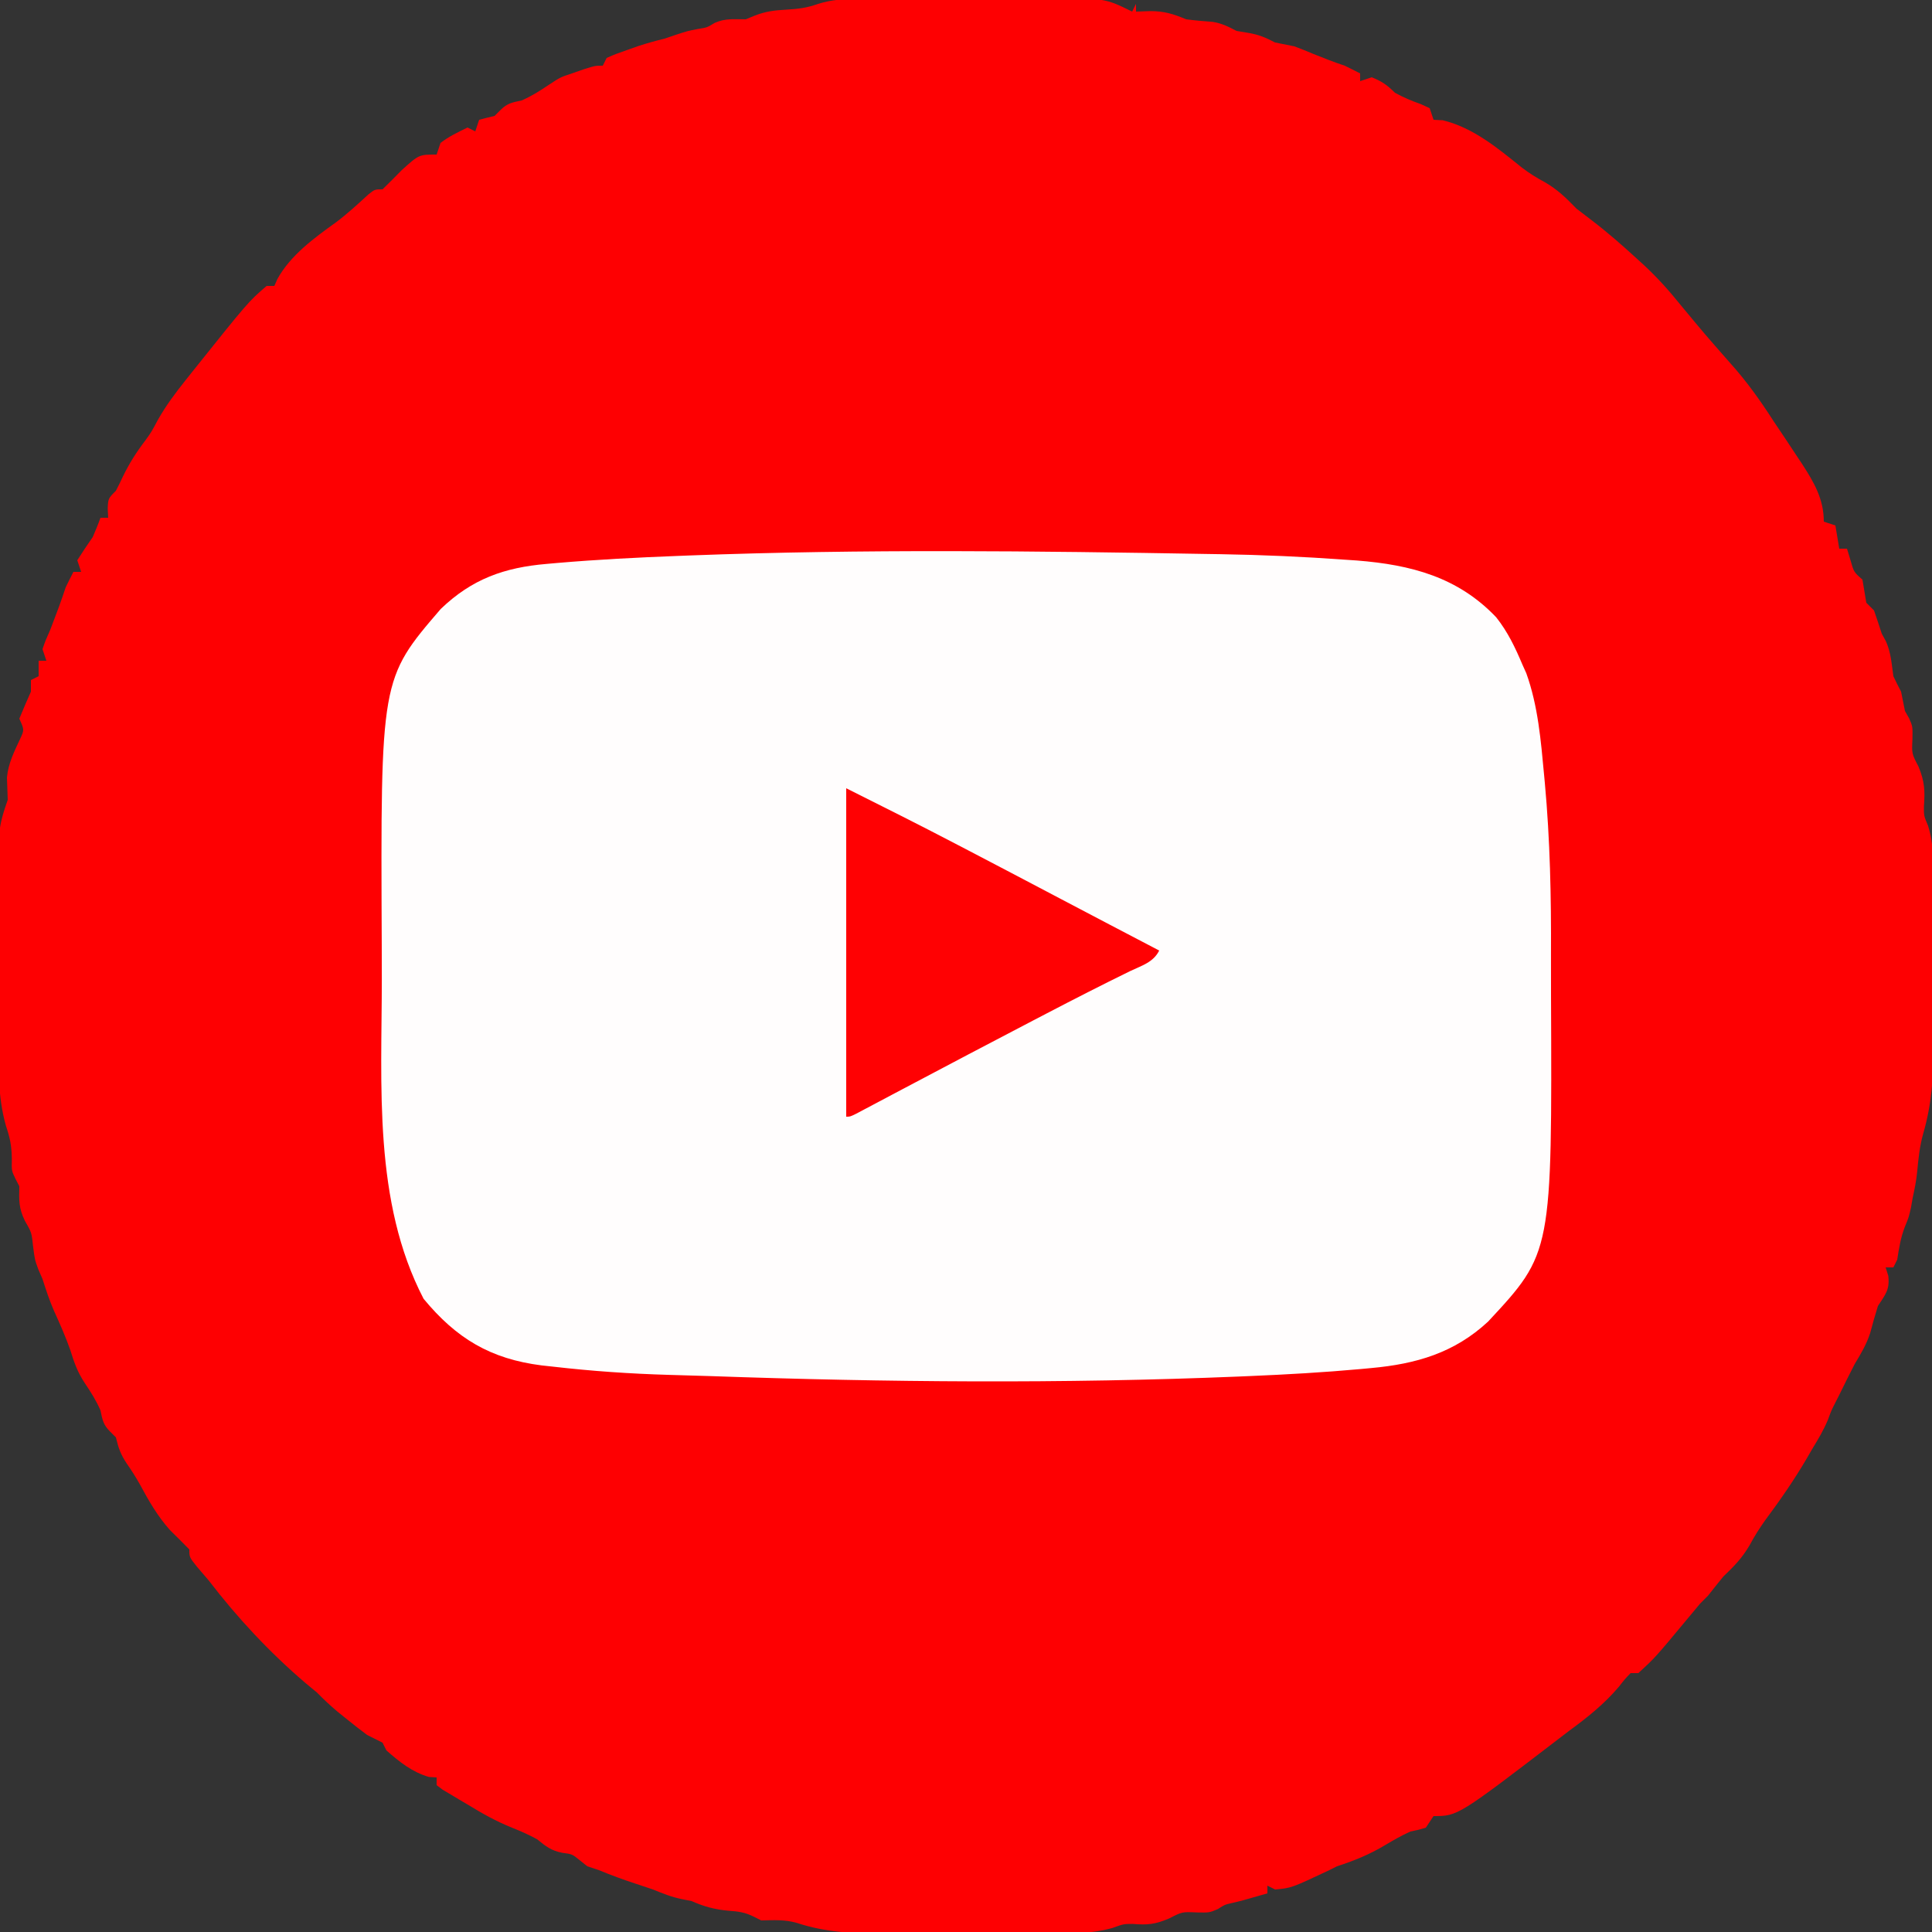
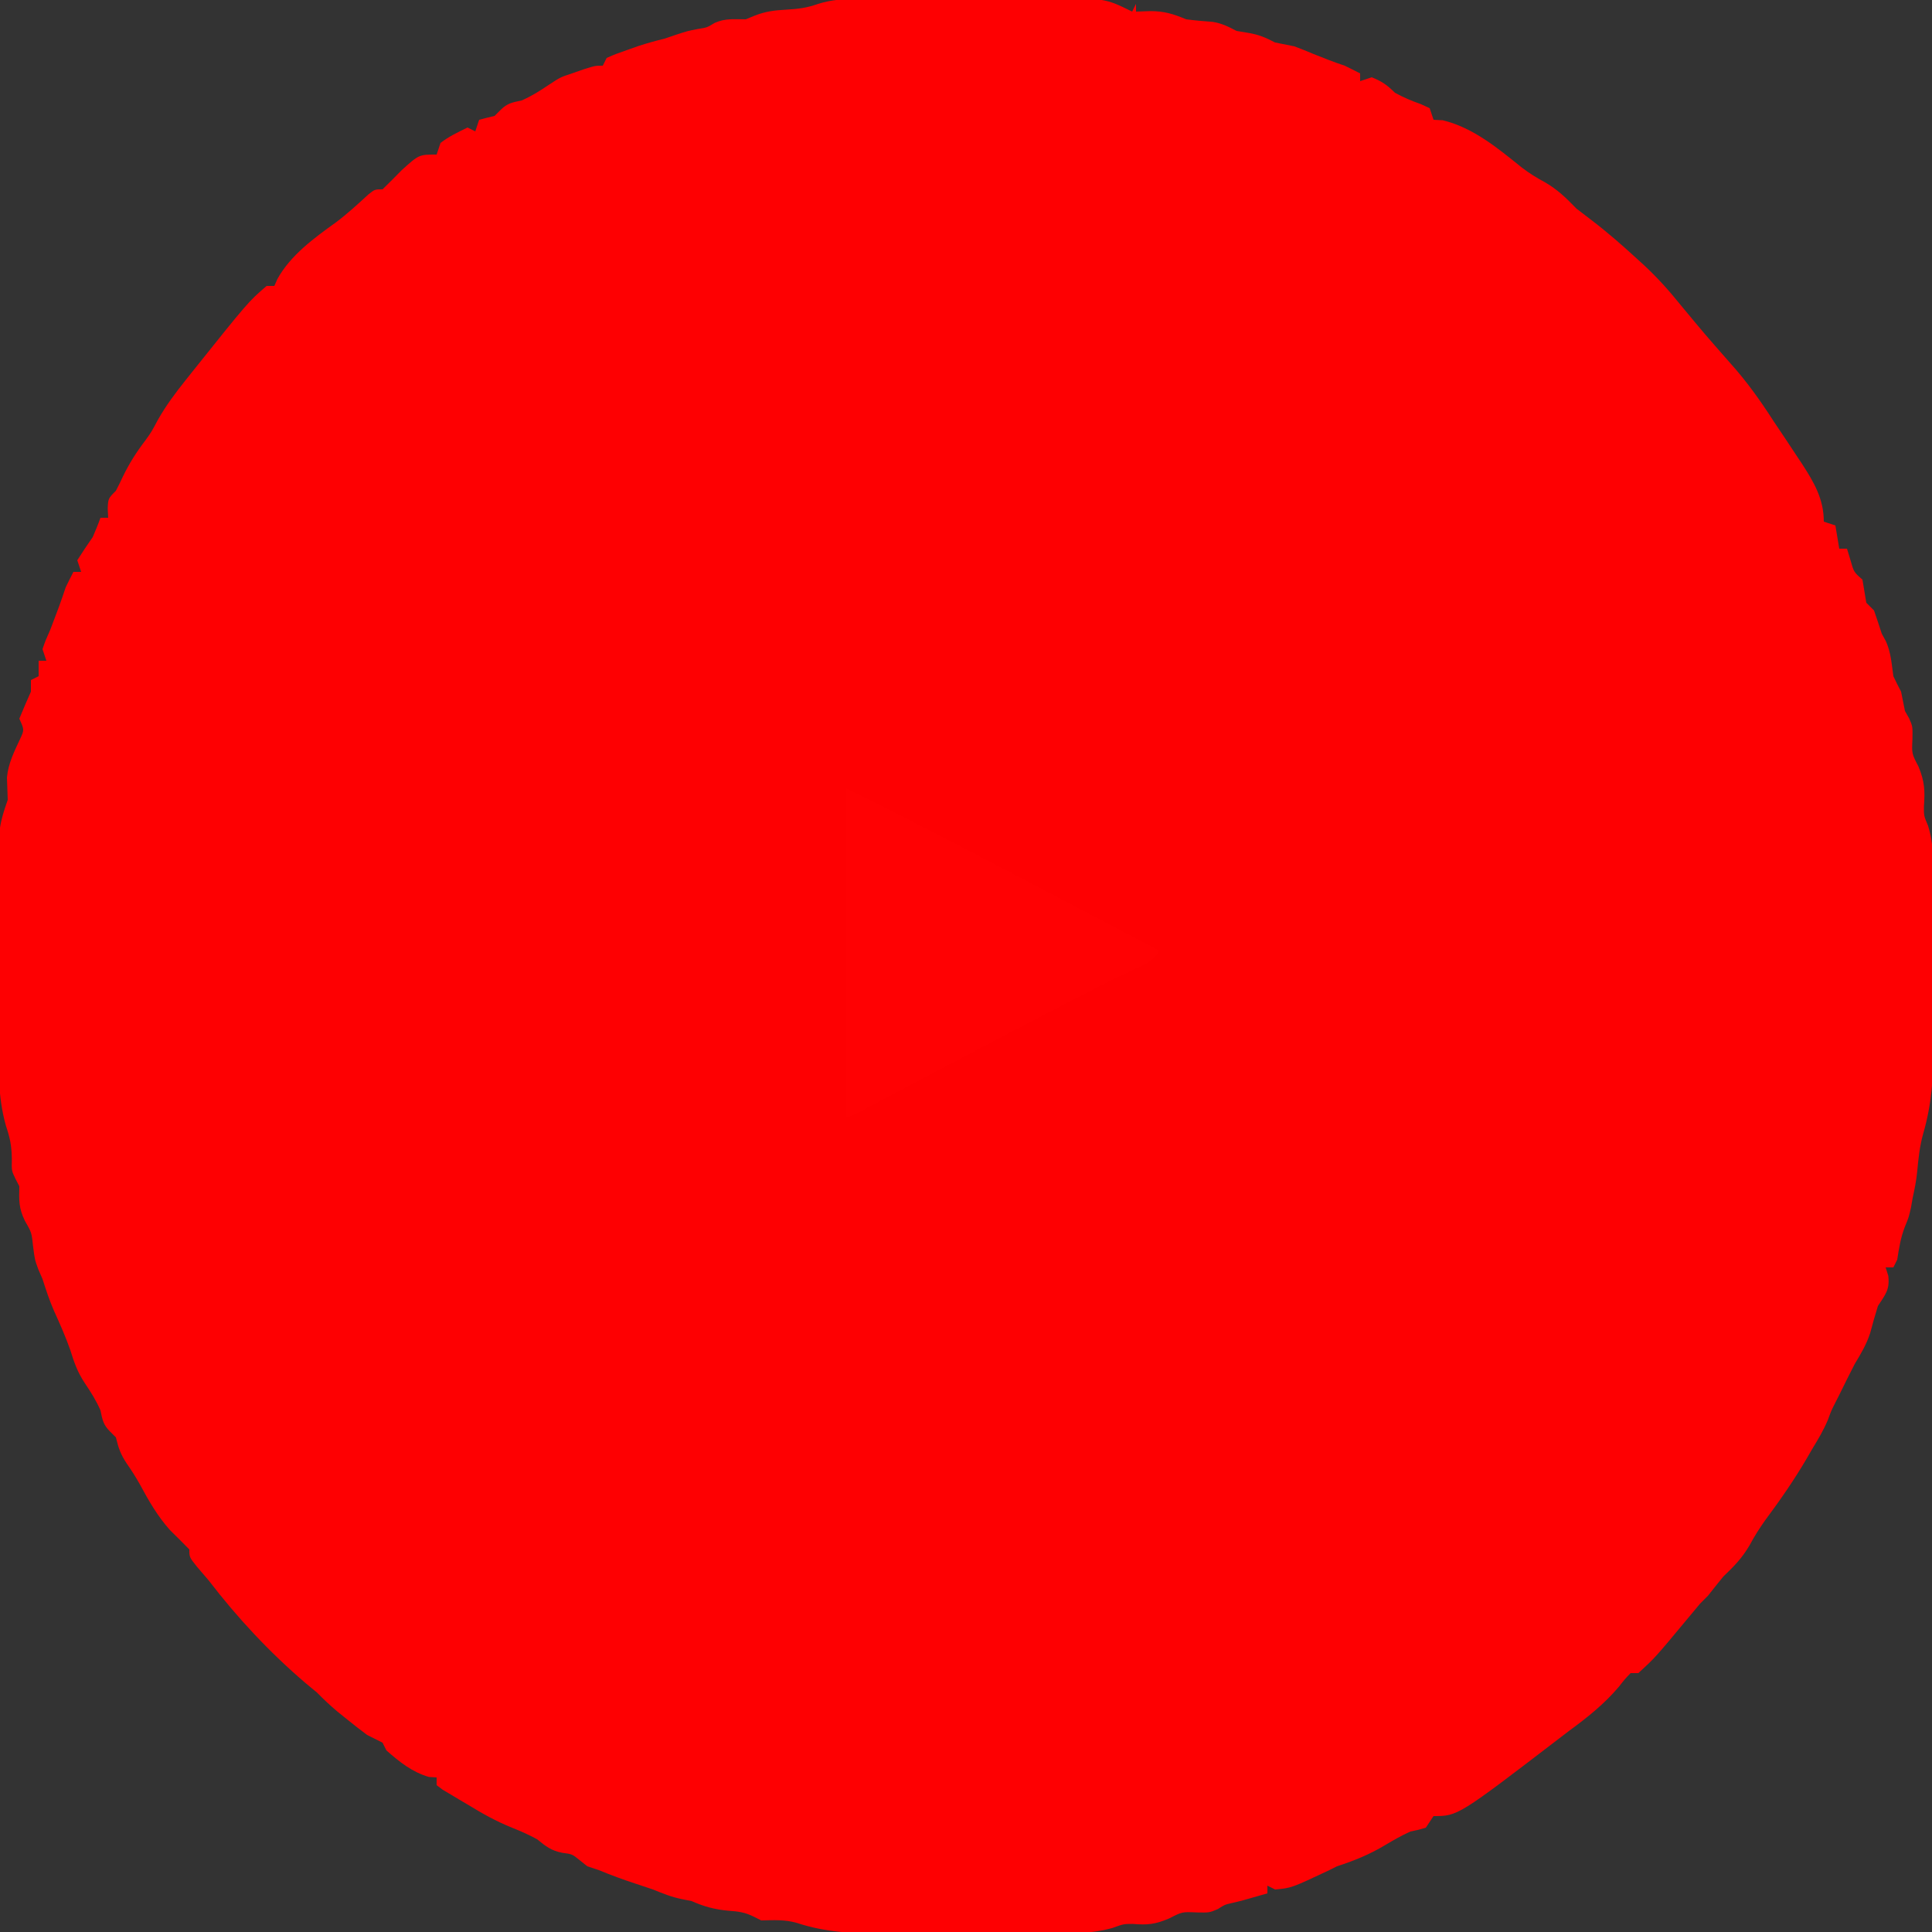
<svg xmlns="http://www.w3.org/2000/svg" version="1.1" width="500" height="500">
  <rect width="100%" height="100%" fill="#333333" stroke="none" />
  <path d="M0 0 C0.671 -0.005 1.342 -0.01 2.033 -0.015 C4.234 -0.029 6.436 -0.028 8.637 -0.026 C10.179 -0.03 11.721 -0.034 13.262 -0.039 C16.488 -0.047 19.714 -0.046 22.94 -0.041 C27.058 -0.035 31.176 -0.052 35.293 -0.075 C38.476 -0.09 41.659 -0.091 44.842 -0.088 C46.359 -0.088 47.877 -0.094 49.394 -0.104 C63.969 -0.189 63.969 -0.189 71.02 3.275 C71.35 2.615 71.68 1.955 72.02 1.275 C72.02 1.935 72.02 2.595 72.02 3.275 C73.845 3.213 73.845 3.213 75.708 3.15 C79.324 3.143 81.671 3.886 85.02 5.275 C87.291 5.574 89.551 5.773 91.836 5.931 C94.233 6.308 95.883 7.156 98.02 8.275 C99.01 8.44 100 8.605 101.02 8.775 C103.84 9.245 105.523 9.986 108.02 11.275 C109.685 11.616 111.352 11.949 113.02 12.275 C114.701 12.905 116.368 13.573 118.02 14.275 C120.676 15.35 123.3 16.368 126.02 17.275 C127.361 17.926 128.696 18.59 130.02 19.275 C130.02 19.935 130.02 20.595 130.02 21.275 C131.01 20.945 132 20.615 133.02 20.275 C135.616 21.297 137.03 22.285 139.02 24.275 C141.215 25.486 143.336 26.385 145.708 27.212 C146.471 27.563 147.234 27.913 148.02 28.275 C148.35 29.265 148.68 30.255 149.02 31.275 C149.804 31.316 150.588 31.357 151.395 31.4 C159.31 33.31 165.678 38.659 171.922 43.681 C173.82 45.122 175.674 46.277 177.77 47.4 C181.17 49.361 183.286 51.476 186.02 54.275 C187.341 55.311 188.676 56.33 190.02 57.337 C194.126 60.479 197.965 63.843 201.77 67.337 C202.313 67.832 202.855 68.326 203.415 68.835 C206.938 72.103 210.008 75.53 213.02 79.275 C219.276 86.82 219.276 86.82 225.747 94.181 C230.027 98.933 233.57 103.898 237.02 109.275 C238.038 110.797 239.059 112.318 240.083 113.837 C241.064 115.315 242.043 116.794 243.02 118.275 C243.488 118.978 243.956 119.682 244.438 120.407 C247.511 125.147 250.02 129.467 250.02 135.275 C251.01 135.605 252 135.935 253.02 136.275 C253.35 138.255 253.68 140.235 254.02 142.275 C254.68 142.275 255.34 142.275 256.02 142.275 C256.453 143.698 256.453 143.698 256.895 145.15 C257.788 148.327 257.788 148.327 260.02 150.275 C260.353 152.275 260.687 154.275 261.02 156.275 C261.68 156.935 262.34 157.595 263.02 158.275 C263.713 160.266 264.377 162.267 265.02 164.275 C265.371 164.914 265.721 165.553 266.083 166.212 C267.409 169.131 267.568 172.113 268.02 175.275 C268.655 176.623 269.319 177.959 270.02 179.275 C270.353 180.941 270.687 182.608 271.02 184.275 C271.371 184.893 271.721 185.512 272.083 186.15 C273.02 188.275 273.02 188.275 272.958 191.587 C272.781 195.328 272.781 195.328 274.52 198.65 C276.118 202.511 276.222 204.891 275.93 208.966 C275.908 211.396 275.908 211.396 277.008 214.004 C278.086 217.489 278.28 220.276 278.295 223.916 C278.304 225.218 278.314 226.52 278.324 227.862 C278.323 229.273 278.322 230.684 278.321 232.095 C278.325 233.56 278.329 235.025 278.334 236.489 C278.341 239.558 278.341 242.626 278.336 245.694 C278.33 249.594 278.347 253.493 278.37 257.393 C278.385 260.42 278.386 263.447 278.383 266.474 C278.383 267.909 278.388 269.345 278.398 270.781 C278.448 278.728 277.971 286.04 275.725 293.717 C274.841 296.925 274.498 300.075 274.2 303.38 C273.978 305.723 273.53 307.979 273.02 310.275 C272.876 311.1 272.731 311.925 272.583 312.775 C272.02 315.275 272.02 315.275 271.02 317.712 C269.911 320.554 269.488 323.268 269.02 326.275 C268.69 326.935 268.36 327.595 268.02 328.275 C267.36 328.275 266.7 328.275 266.02 328.275 C266.247 328.997 266.474 329.718 266.708 330.462 C267.113 334.11 265.978 335.228 264.02 338.275 C263.301 340.592 262.629 342.926 262.02 345.275 C261.004 348.322 259.67 350.524 258.02 353.275 C256.649 355.923 255.334 358.598 254.02 361.275 C253.669 361.966 253.319 362.657 252.958 363.368 C251.955 365.335 251.955 365.335 251.083 367.712 C249.956 370.429 248.55 372.764 247.02 375.275 C246.583 376.03 246.146 376.785 245.696 377.564 C242.395 383.22 238.742 388.477 234.836 393.732 C233.336 395.832 232.048 397.881 230.833 400.15 C228.914 403.457 226.781 405.652 224.02 408.275 C222.673 409.93 221.337 411.595 220.02 413.275 C219.36 413.935 218.7 414.595 218.02 415.275 C216.825 416.702 215.63 418.131 214.442 419.564 C206.333 429.321 206.333 429.321 202.02 433.275 C201.36 433.275 200.7 433.275 200.02 433.275 C198.524 434.832 198.524 434.832 196.958 436.837 C193.106 441.368 188.799 444.772 184.02 448.275 C183.395 448.754 182.77 449.234 182.125 449.728 C155.313 470.275 155.313 470.275 149.02 470.275 C148.36 471.265 147.7 472.255 147.02 473.275 C145.145 473.837 145.145 473.837 143.02 474.275 C140.745 475.302 138.662 476.49 136.52 477.775 C132.453 480.215 128.535 481.802 124.02 483.275 C123.36 483.605 122.7 483.935 122.02 484.275 C112.227 488.892 112.227 488.892 108.02 489.275 C107.36 488.945 106.7 488.615 106.02 488.275 C106.02 488.935 106.02 489.595 106.02 490.275 C99.341 492.201 99.341 492.201 96.833 492.775 C94.953 493.209 94.953 493.209 93.208 494.337 C91.02 495.275 91.02 495.275 87.708 495.212 C83.958 495.039 83.958 495.039 80.583 496.775 C76.968 498.296 74.995 498.503 71.208 498.185 C68.811 498.19 68.811 498.19 65.818 499.263 C62.049 500.267 58.953 500.534 55.066 500.549 C54.081 500.557 54.081 500.557 53.077 500.565 C50.928 500.579 48.779 500.578 46.629 500.575 C45.119 500.579 43.608 500.584 42.097 500.588 C38.937 500.596 35.777 500.596 32.616 500.59 C28.594 500.585 24.572 500.601 20.55 500.625 C17.431 500.64 14.311 500.64 11.192 500.637 C9.71 500.638 8.229 500.643 6.748 500.653 C-1.072 500.7 -8.255 500.397 -15.749 497.924 C-18.835 497.026 -21.788 497.21 -24.98 497.275 C-25.612 496.956 -26.243 496.638 -26.894 496.31 C-29.191 495.17 -30.874 494.951 -33.417 494.775 C-36.963 494.45 -39.708 493.729 -42.98 492.275 C-43.805 492.11 -44.63 491.945 -45.48 491.775 C-48.18 491.235 -50.43 490.318 -52.98 489.275 C-54.477 488.766 -55.978 488.267 -57.48 487.775 C-60.699 486.716 -63.845 485.565 -66.98 484.275 C-67.97 483.945 -68.96 483.615 -69.98 483.275 C-70.599 482.78 -71.217 482.285 -71.855 481.775 C-73.902 480.115 -73.902 480.115 -76.48 479.775 C-79.378 479.195 -80.703 478.111 -82.98 476.275 C-85.107 475.108 -87.226 474.176 -89.48 473.275 C-93.565 471.641 -97.233 469.574 -100.98 467.275 C-101.672 466.867 -102.364 466.46 -103.078 466.04 C-103.809 465.602 -104.539 465.164 -105.292 464.712 C-105.99 464.298 -106.687 463.885 -107.406 463.458 C-107.925 463.068 -108.445 462.677 -108.98 462.275 C-108.98 461.615 -108.98 460.955 -108.98 460.275 C-109.64 460.233 -110.3 460.192 -110.98 460.15 C-115.34 458.878 -118.593 456.258 -121.98 453.275 C-122.31 452.615 -122.64 451.955 -122.98 451.275 C-124.312 450.604 -125.645 449.939 -126.98 449.275 C-128.695 447.998 -130.381 446.683 -132.042 445.337 C-133.328 444.303 -133.328 444.303 -134.64 443.247 C-136.528 441.656 -138.252 440.032 -139.98 438.275 C-140.929 437.491 -141.877 436.707 -142.855 435.9 C-152.2 427.924 -160.512 419.014 -167.98 409.275 C-168.974 408.103 -169.973 406.935 -170.98 405.775 C-172.98 403.275 -172.98 403.275 -172.98 401.275 C-174.624 399.585 -176.294 397.922 -177.98 396.275 C-181.214 392.636 -183.452 388.747 -185.746 384.486 C-186.822 382.558 -187.965 380.768 -189.23 378.962 C-190.815 376.527 -191.32 375.011 -191.98 372.275 C-192.722 371.532 -192.722 371.532 -193.48 370.775 C-195.292 368.962 -195.455 367.748 -195.98 365.275 C-197.1 362.689 -198.459 360.563 -200.042 358.212 C-201.933 355.346 -202.787 352.9 -203.792 349.65 C-205.026 346.145 -206.503 342.827 -208.035 339.447 C-209.198 336.775 -210.097 334.05 -210.98 331.275 C-211.331 330.47 -211.681 329.666 -212.042 328.837 C-212.98 326.275 -212.98 326.275 -213.417 322.837 C-213.796 319.244 -213.796 319.244 -215.542 316.212 C-217.156 312.915 -217.059 310.889 -216.98 307.275 C-217.31 306.635 -217.64 305.996 -217.98 305.337 C-218.98 303.275 -218.98 303.275 -218.917 300.212 C-218.973 296.686 -219.382 294.814 -220.461 291.567 C-222.587 283.985 -222.394 276.46 -222.343 268.661 C-222.343 267.077 -222.343 265.493 -222.345 263.909 C-222.345 260.61 -222.334 257.311 -222.316 254.013 C-222.293 249.795 -222.293 245.578 -222.3 241.36 C-222.303 238.098 -222.296 234.835 -222.287 231.573 C-222.283 230.017 -222.282 228.462 -222.283 226.907 C-222.284 224.735 -222.271 222.563 -222.255 220.391 C-222.25 219.158 -222.245 217.925 -222.241 216.656 C-221.975 213.214 -221.113 210.516 -219.98 207.275 C-220.044 205.349 -220.109 203.423 -220.179 201.497 C-219.853 197.853 -218.29 194.762 -216.757 191.474 C-215.681 189.147 -215.681 189.147 -216.98 186.275 C-216.016 183.926 -215.015 181.593 -213.98 179.275 C-213.98 178.285 -213.98 177.295 -213.98 176.275 C-213.32 175.945 -212.66 175.615 -211.98 175.275 C-211.98 173.955 -211.98 172.635 -211.98 171.275 C-211.32 171.275 -210.66 171.275 -209.98 171.275 C-210.31 170.285 -210.64 169.295 -210.98 168.275 C-210.23 166.087 -210.23 166.087 -208.98 163.275 C-208.451 161.903 -207.931 160.528 -207.417 159.15 C-207.169 158.487 -206.92 157.825 -206.664 157.142 C-206.073 155.53 -205.523 153.903 -204.98 152.275 C-204.329 150.934 -203.665 149.599 -202.98 148.275 C-202.32 148.275 -201.66 148.275 -200.98 148.275 C-201.31 147.285 -201.64 146.295 -201.98 145.275 C-200.698 143.241 -199.358 141.244 -197.98 139.275 C-197.264 137.628 -196.577 135.967 -195.98 134.275 C-195.32 134.275 -194.66 134.275 -193.98 134.275 C-194.021 133.491 -194.062 132.707 -194.105 131.9 C-193.98 129.275 -193.98 129.275 -191.98 127.275 C-191.342 126.063 -190.742 124.831 -190.167 123.587 C-188.512 120.178 -186.631 117.209 -184.324 114.208 C-182.811 112.099 -182.811 112.099 -181.136 108.97 C-179.054 105.282 -176.625 102.012 -173.98 98.712 C-173.51 98.12 -173.04 97.528 -172.556 96.918 C-157.73 78.373 -157.73 78.373 -152.98 74.275 C-152.32 74.275 -151.66 74.275 -150.98 74.275 C-150.725 73.695 -150.47 73.115 -150.207 72.517 C-146.83 66.344 -140.632 61.832 -135.003 57.794 C-132.051 55.577 -129.359 53.093 -126.644 50.595 C-124.98 49.275 -124.98 49.275 -122.98 49.275 C-121.291 47.631 -119.627 45.96 -117.98 44.275 C-113.548 40.275 -113.548 40.275 -108.98 40.275 C-108.65 39.285 -108.32 38.295 -107.98 37.275 C-105.764 35.564 -103.518 34.521 -100.98 33.275 C-100.32 33.605 -99.66 33.935 -98.98 34.275 C-98.65 33.285 -98.32 32.295 -97.98 31.275 C-96.652 30.921 -95.318 30.589 -93.98 30.275 C-93.237 29.532 -93.237 29.532 -92.48 28.775 C-90.667 26.962 -89.454 26.799 -86.98 26.275 C-84.394 25.154 -82.268 23.795 -79.917 22.212 C-76.98 20.275 -76.98 20.275 -73.98 19.275 C-72.464 18.749 -72.464 18.749 -70.917 18.212 C-67.98 17.275 -67.98 17.275 -65.98 17.275 C-65.65 16.615 -65.32 15.955 -64.98 15.275 C-62.617 14.24 -62.617 14.24 -59.667 13.212 C-58.219 12.7 -58.219 12.7 -56.742 12.177 C-54.493 11.442 -52.276 10.829 -49.98 10.275 C-49.011 9.945 -48.041 9.615 -47.042 9.275 C-43.98 8.275 -43.98 8.275 -41.355 7.775 C-38.974 7.393 -38.974 7.393 -37.042 6.212 C-34.303 4.967 -31.971 5.275 -28.98 5.275 C-28.204 4.955 -27.428 4.635 -26.628 4.306 C-23.809 3.208 -21.551 2.945 -18.542 2.775 C-15.498 2.601 -13.115 2.324 -10.24 1.27 C-6.661 0.177 -3.737 0.014 0 0 Z M-218.98 200.275 C-217.98 203.275 -217.98 203.275 -217.98 203.275 Z M274.02 203.275 C275.02 205.275 275.02 205.275 275.02 205.275 Z M267.02 324.275 C268.02 326.275 268.02 326.275 268.02 326.275 Z " fill="#FE0002" transform="translate(221.98,-0.275)" />
-   <path d="M0 0 C0.978 0.015 1.956 0.03 2.963 0.046 C13.75 0.224 24.497 0.692 35.258 1.477 C36.768 1.578 36.768 1.578 38.308 1.682 C52.31 2.794 64.447 5.974 74.336 16.375 C77.316 20.122 79.276 24.231 81.125 28.625 C81.624 29.733 81.624 29.733 82.133 30.863 C85.172 39.323 85.898 48.226 86.727 57.117 C86.825 58.156 86.825 58.156 86.924 59.216 C88.289 74.01 88.59 88.741 88.516 103.589 C88.499 107.062 88.509 110.534 88.526 114.006 C88.806 180.845 88.806 180.845 72.246 198.645 C63.508 206.767 53.609 209.622 41.973 210.68 C41.098 210.762 40.223 210.845 39.322 210.93 C29.748 211.801 20.167 212.347 10.562 212.75 C9.094 212.813 9.094 212.813 7.595 212.877 C-37.829 214.753 -83.6 214.361 -129.028 212.757 C-132.62 212.634 -136.212 212.534 -139.805 212.441 C-149.838 212.151 -159.776 211.462 -169.75 210.312 C-170.719 210.207 -171.689 210.101 -172.688 209.993 C-185.927 208.312 -194.745 203.045 -203.25 192.75 C-216.331 167.594 -214.064 137.521 -214.06 110.03 C-214.06 106.977 -214.067 103.925 -214.081 100.872 C-214.382 32.328 -214.382 32.328 -198.809 14.223 C-190.726 6.458 -182.35 3.492 -171.383 2.562 C-170 2.439 -170 2.439 -168.589 2.314 C-158.238 1.429 -147.879 0.899 -137.5 0.5 C-135.897 0.437 -135.897 0.437 -134.262 0.373 C-89.564 -1.321 -44.715 -0.778 0 0 Z " fill="#FFFDFD" transform="translate(312.875,143.375)" />
  <path d="M0 0 C9.473 4.737 18.927 9.473 28.312 14.375 C29.381 14.932 30.449 15.488 31.55 16.062 C39.462 20.188 47.361 24.338 55.254 28.5 C63.826 33.019 72.414 37.507 81 42 C79.462 45.076 76.49 45.883 73.5 47.312 C66.173 50.895 58.919 54.605 51.688 58.375 C50.612 58.935 49.537 59.496 48.429 60.073 C37.147 65.958 25.884 71.881 14.641 77.84 C13.76 78.306 12.879 78.771 11.972 79.251 C10.272 80.15 8.573 81.051 6.875 81.954 C6.12 82.353 5.364 82.753 4.586 83.164 C3.581 83.697 3.581 83.697 2.556 84.241 C1 85 1 85 0 85 C0 56.95 0 28.9 0 0 Z " fill="#FF0103" transform="translate(219,204)" />
  <path d="M0 0 C3 1 3 1 3 1 Z " fill="#FF0000" transform="translate(201,497)" />
  <path d="" fill="#FF0000" transform="translate(0,0)" />
  <path d="" fill="#FF0000" transform="translate(0,0)" />
  <path d="M0 0 C3 1 3 1 3 1 Z " fill="#FF0000" transform="translate(296,2)" />
  <path d="M0 0 C3 1 3 1 3 1 Z " fill="#FF0000" transform="translate(201,2)" />
  <path d="" fill="#FF0000" transform="translate(0,0)" />
  <path d="" fill="#FF0000" transform="translate(0,0)" />
  <path d="" fill="#FF0000" transform="translate(0,0)" />
  <path d="" fill="#FF0000" transform="translate(0,0)" />
  <path d="" fill="#FF0000" transform="translate(0,0)" />
  <path d="" fill="#FF0000" transform="translate(0,0)" />
  <path d="" fill="#FF0000" transform="translate(0,0)" />
  <path d="" fill="#FF0000" transform="translate(0,0)" />
  <path d="" fill="#FF0000" transform="translate(0,0)" />
  <path d="" fill="#FF0000" transform="translate(0,0)" />
  <path d="" fill="#FF0000" transform="translate(0,0)" />
  <path d="" fill="#FF0000" transform="translate(0,0)" />
  <path d="" fill="#FF0000" transform="translate(0,0)" />
  <path d="" fill="#FF0000" transform="translate(0,0)" />
  <path d="" fill="#FF0000" transform="translate(0,0)" />
  <path d="" fill="#FF0000" transform="translate(0,0)" />
-   <path d="" fill="#FF0000" transform="translate(0,0)" />
</svg>